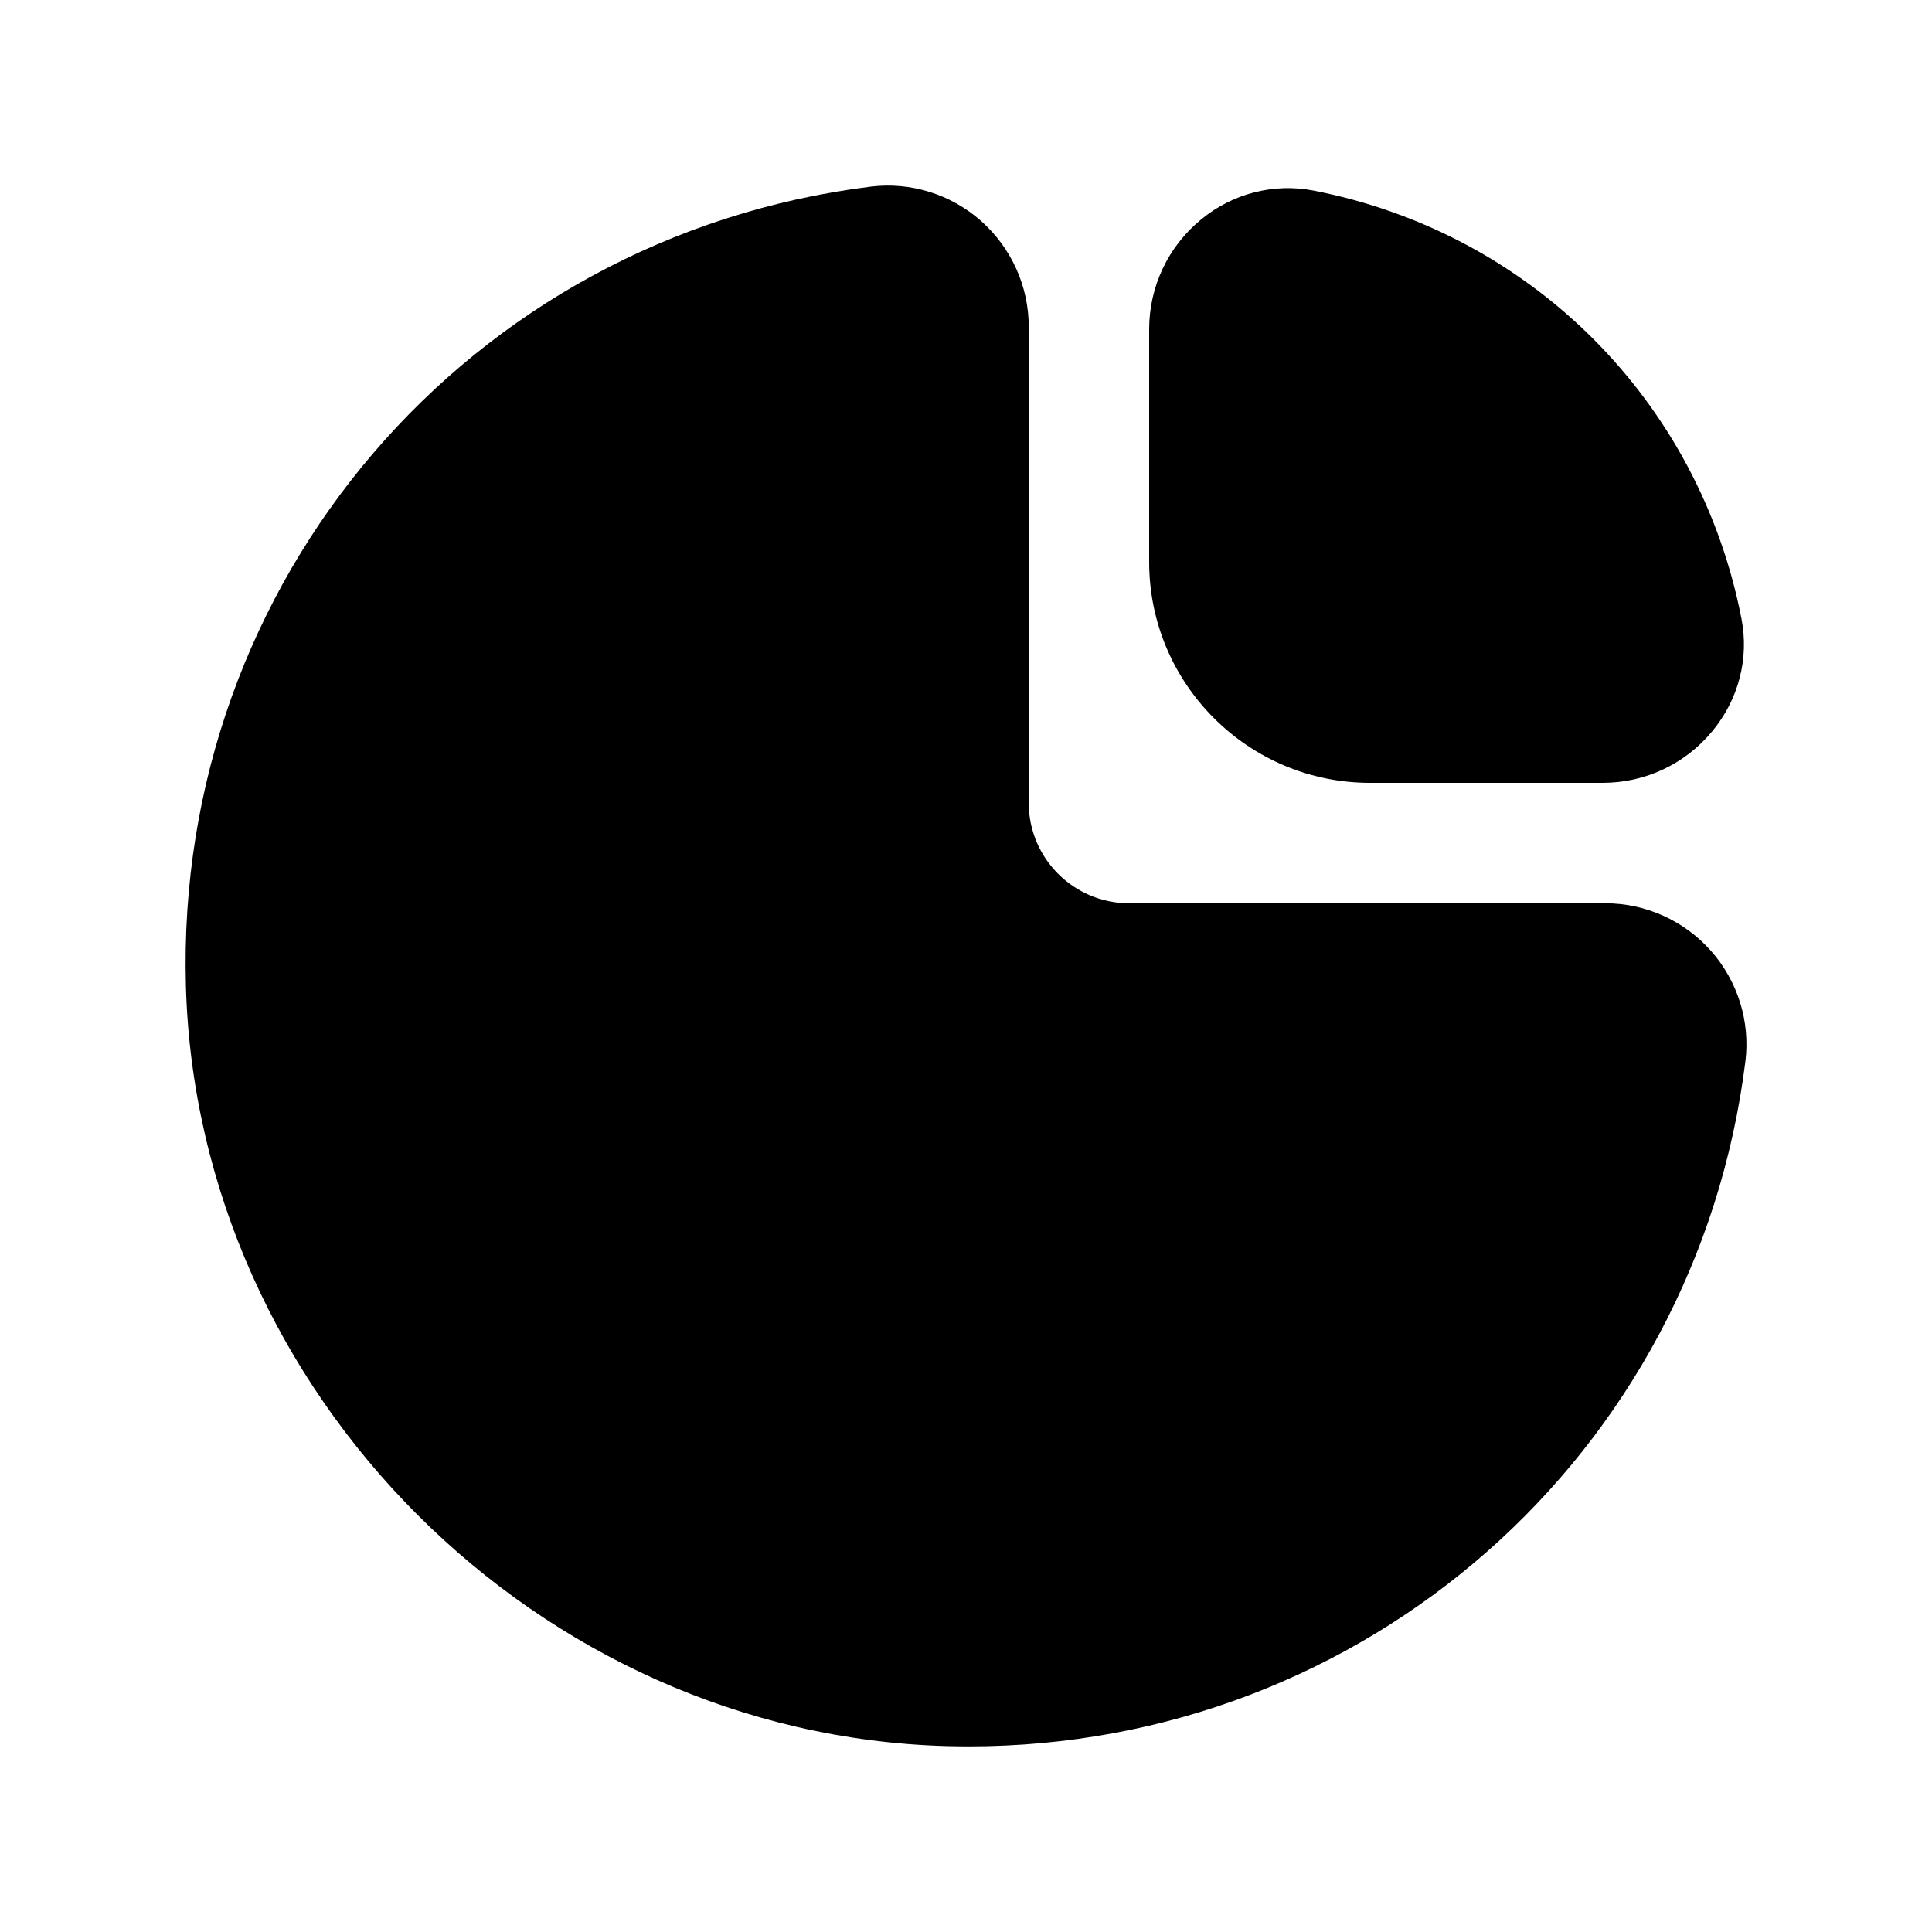
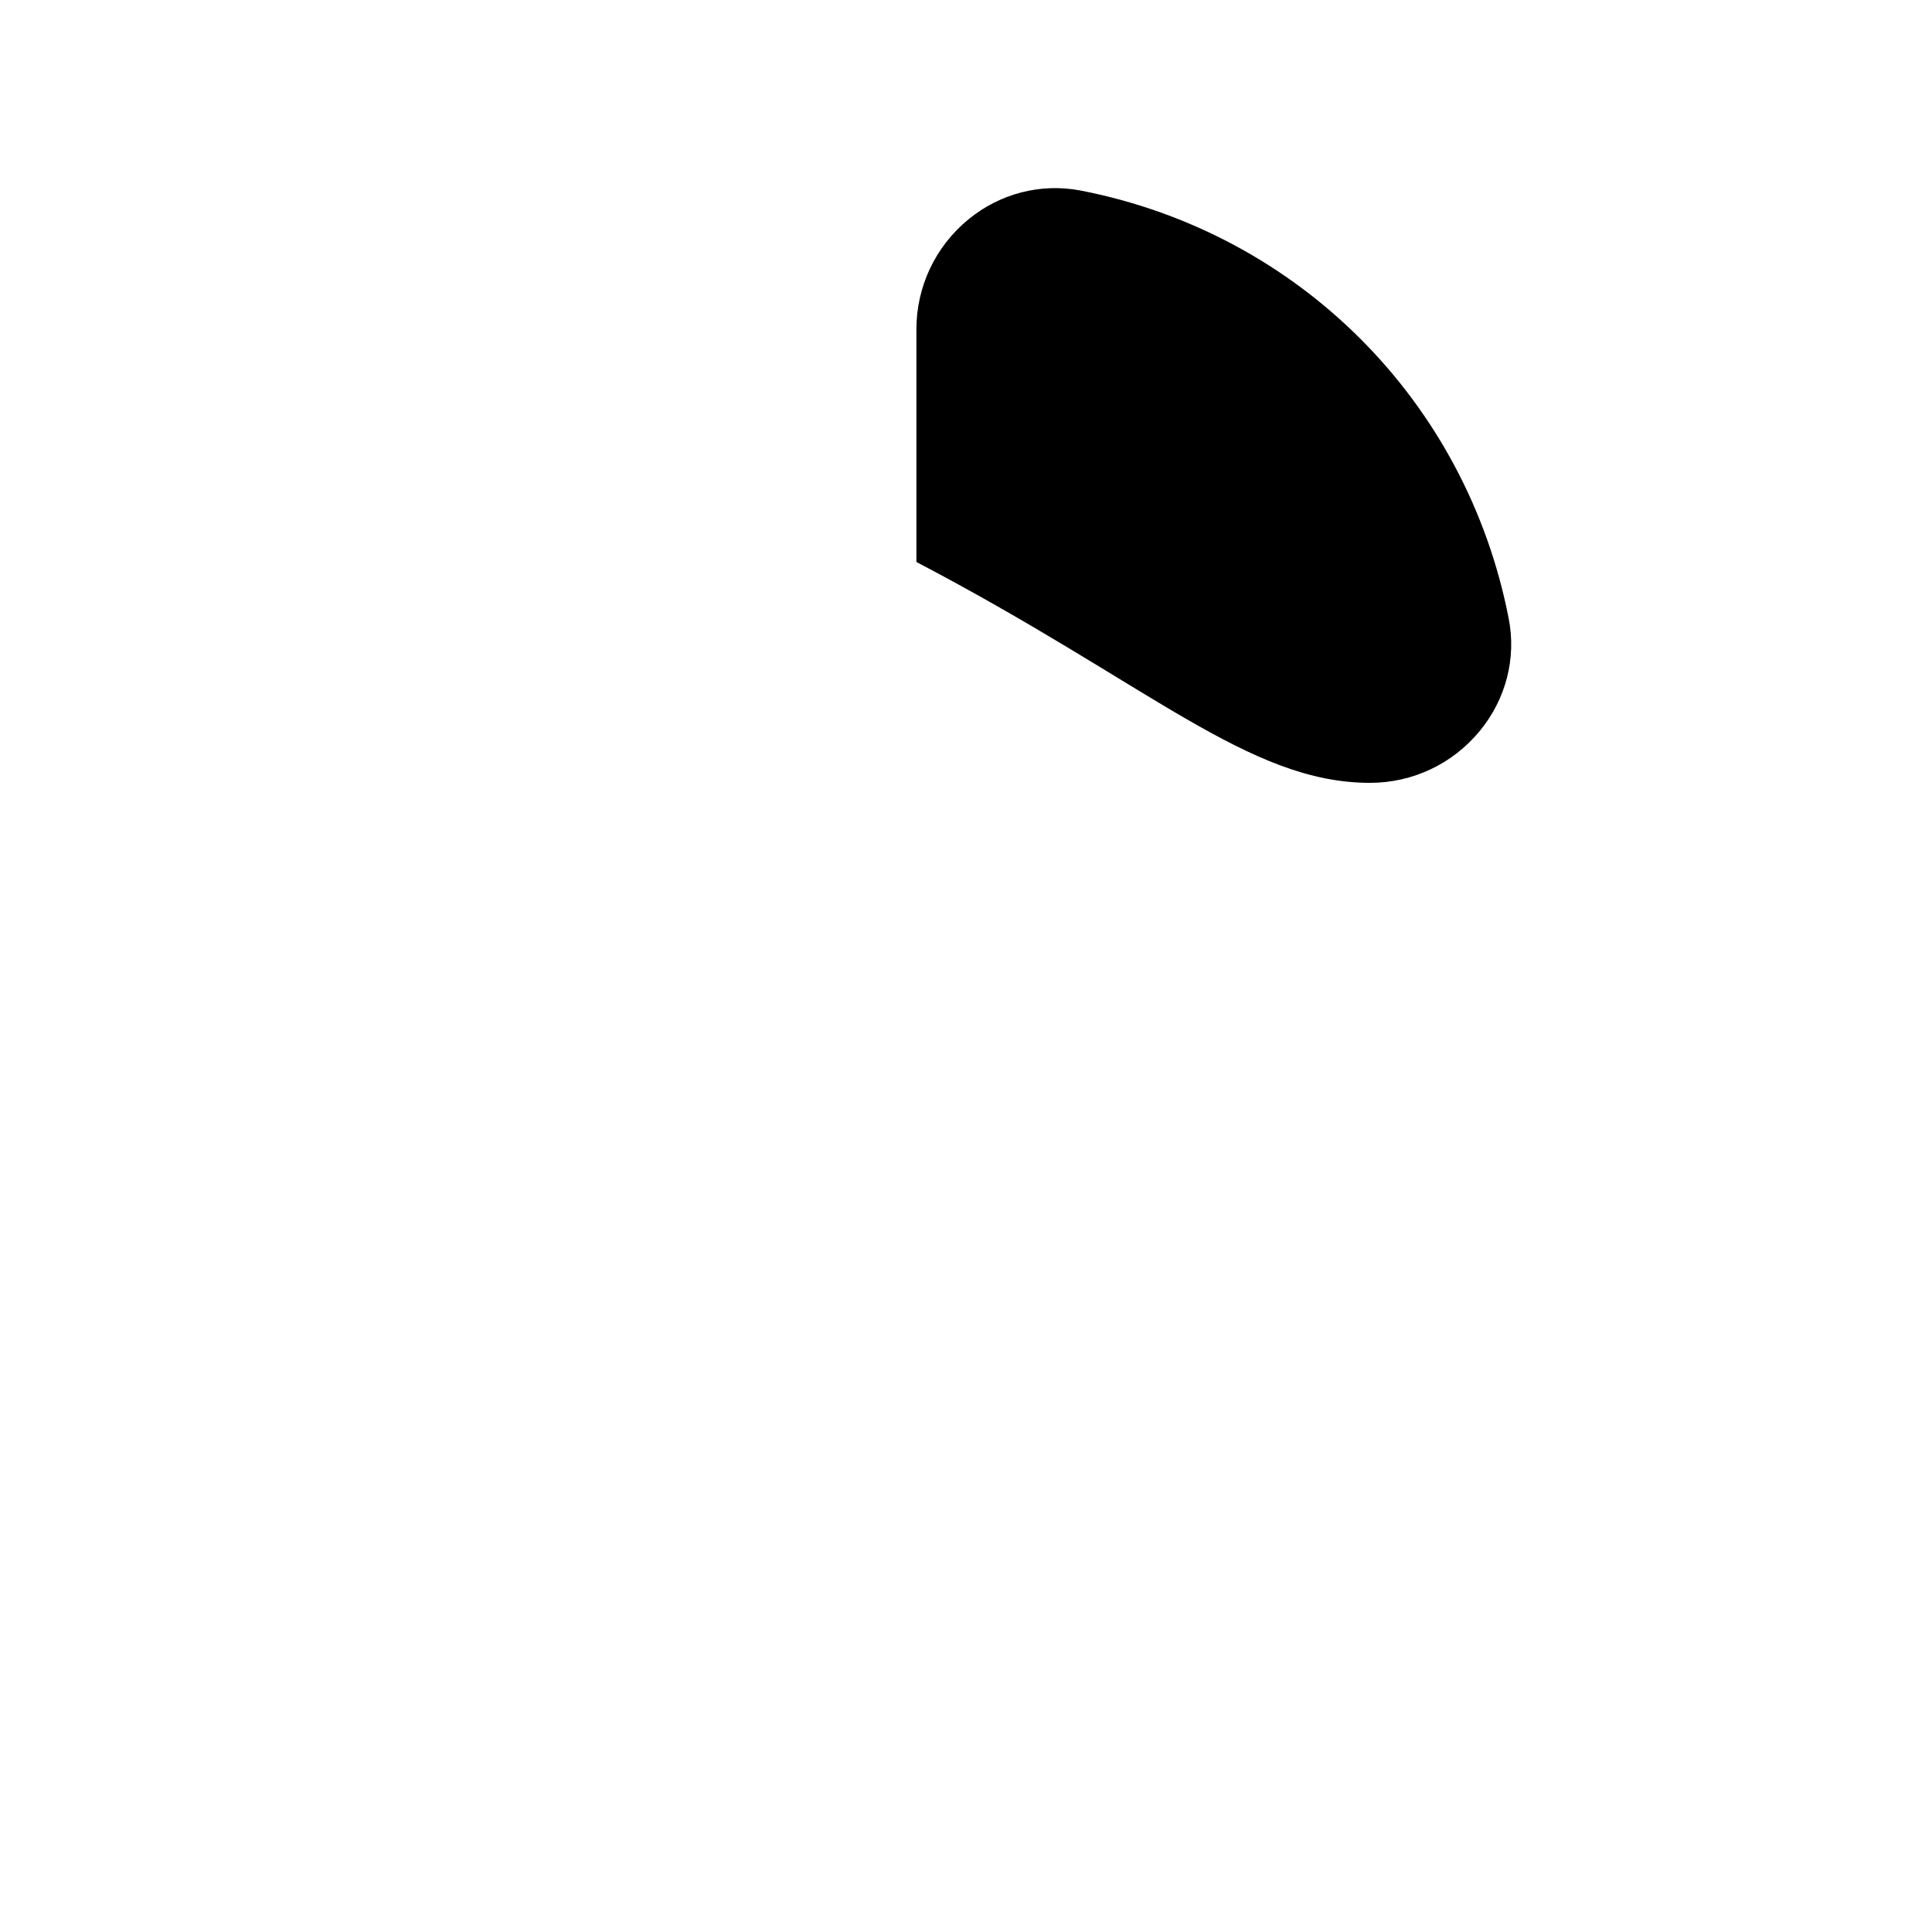
<svg xmlns="http://www.w3.org/2000/svg" version="1.1" id="Layer_1" x="0px" y="0px" width="45px" height="45px" viewBox="0 0 45 45" enable-background="new 0 0 45 45" xml:space="preserve">
  <g>
-     <path d="M39.857,22.153c-0.626-0.709-1.525-1.114-2.466-1.114H26.299c-1.29,0-2.338-1.048-2.338-2.338V7.609   c0-0.941-0.406-1.839-1.114-2.466c-0.704-0.621-1.637-0.911-2.567-0.796c-9.354,1.167-16.211,9.169-15.95,18.61   c0.262,9.505,8.208,17.45,17.712,17.713c0.176,0.004,0.35,0.007,0.524,0.007c9.213,0,16.943-6.776,18.088-15.958   C40.768,23.794,40.478,22.858,39.857,22.153z" />
-     <path d="M31.91,18.234h5.421c0.992,0,1.925-0.44,2.557-1.209c0.608-0.738,0.855-1.691,0.674-2.616   c-0.986-5.07-4.901-8.985-9.971-9.971c-0.924-0.177-1.878,0.066-2.616,0.674c-0.769,0.632-1.209,1.565-1.209,2.557v5.421   C26.766,15.927,29.073,18.234,31.91,18.234z" />
+     <path d="M31.91,18.234c0.992,0,1.925-0.44,2.557-1.209c0.608-0.738,0.855-1.691,0.674-2.616   c-0.986-5.07-4.901-8.985-9.971-9.971c-0.924-0.177-1.878,0.066-2.616,0.674c-0.769,0.632-1.209,1.565-1.209,2.557v5.421   C26.766,15.927,29.073,18.234,31.91,18.234z" />
  </g>
</svg>